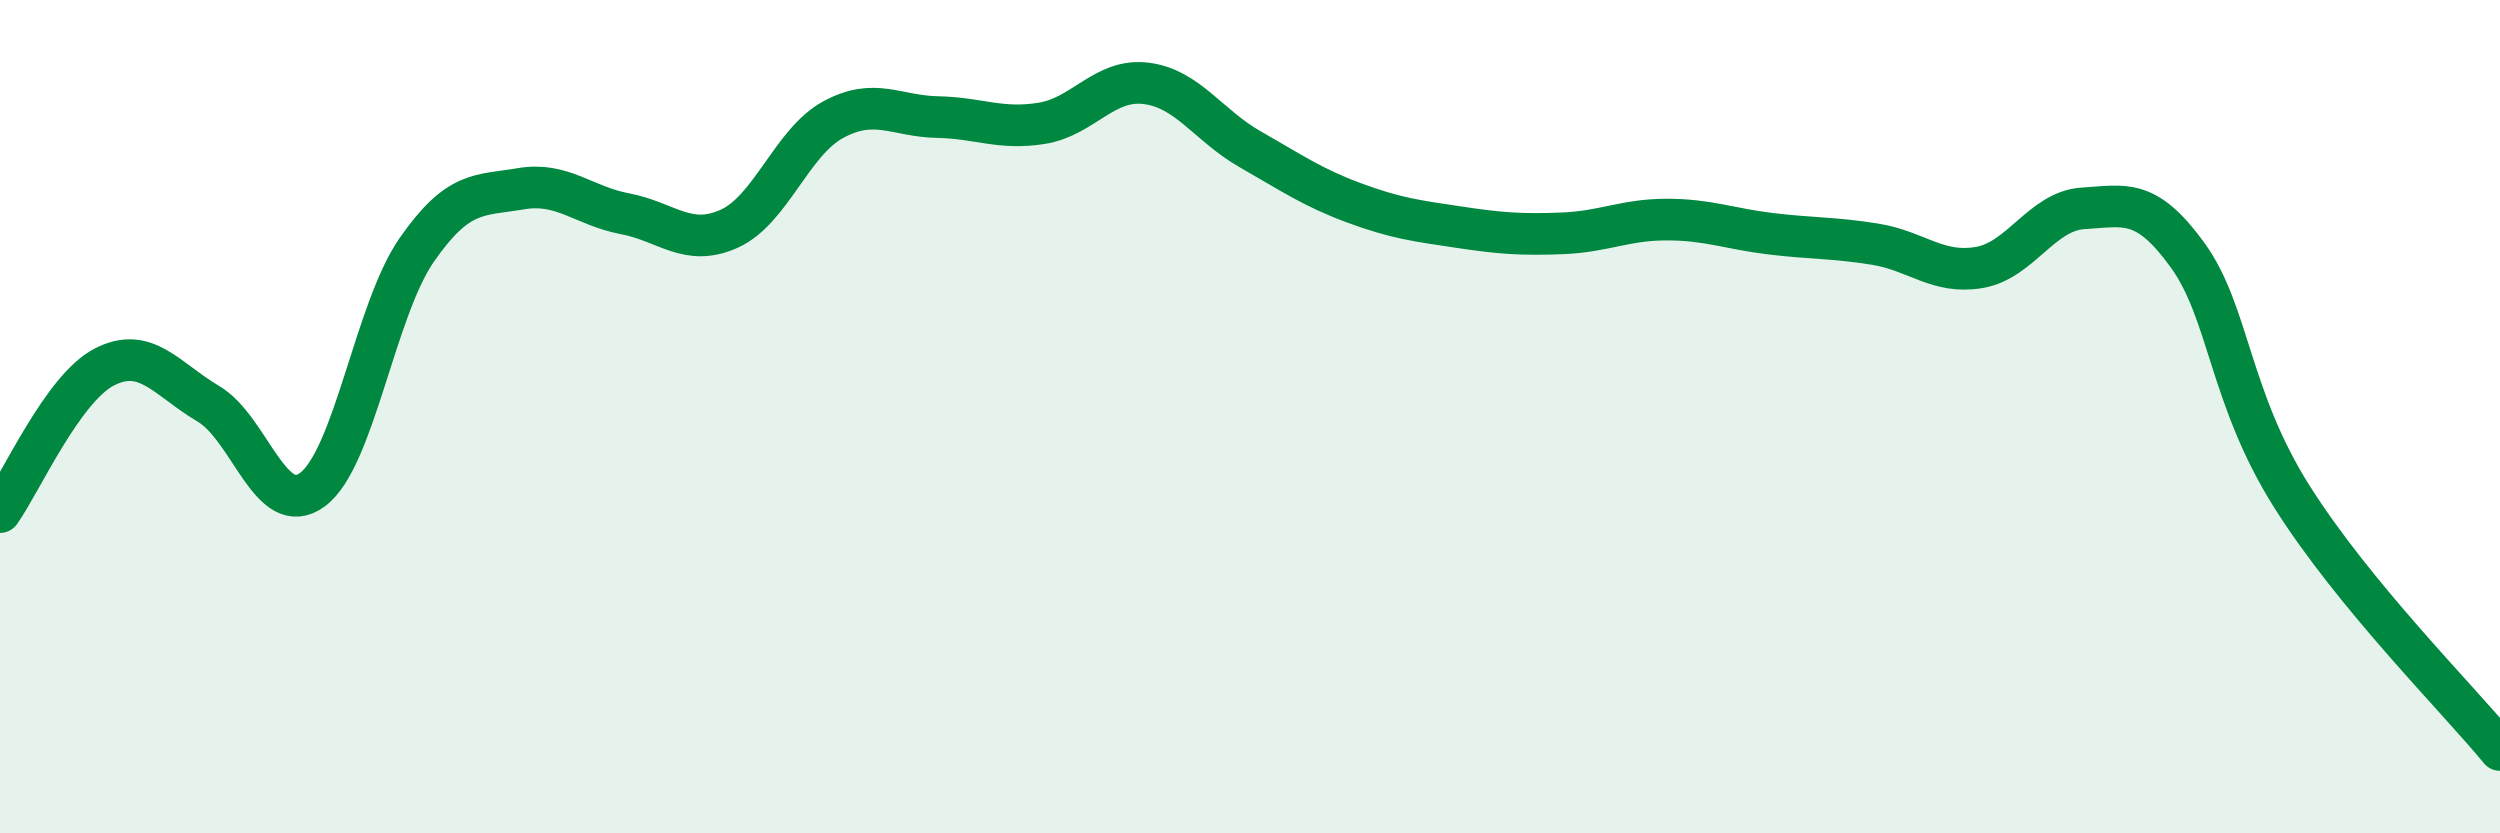
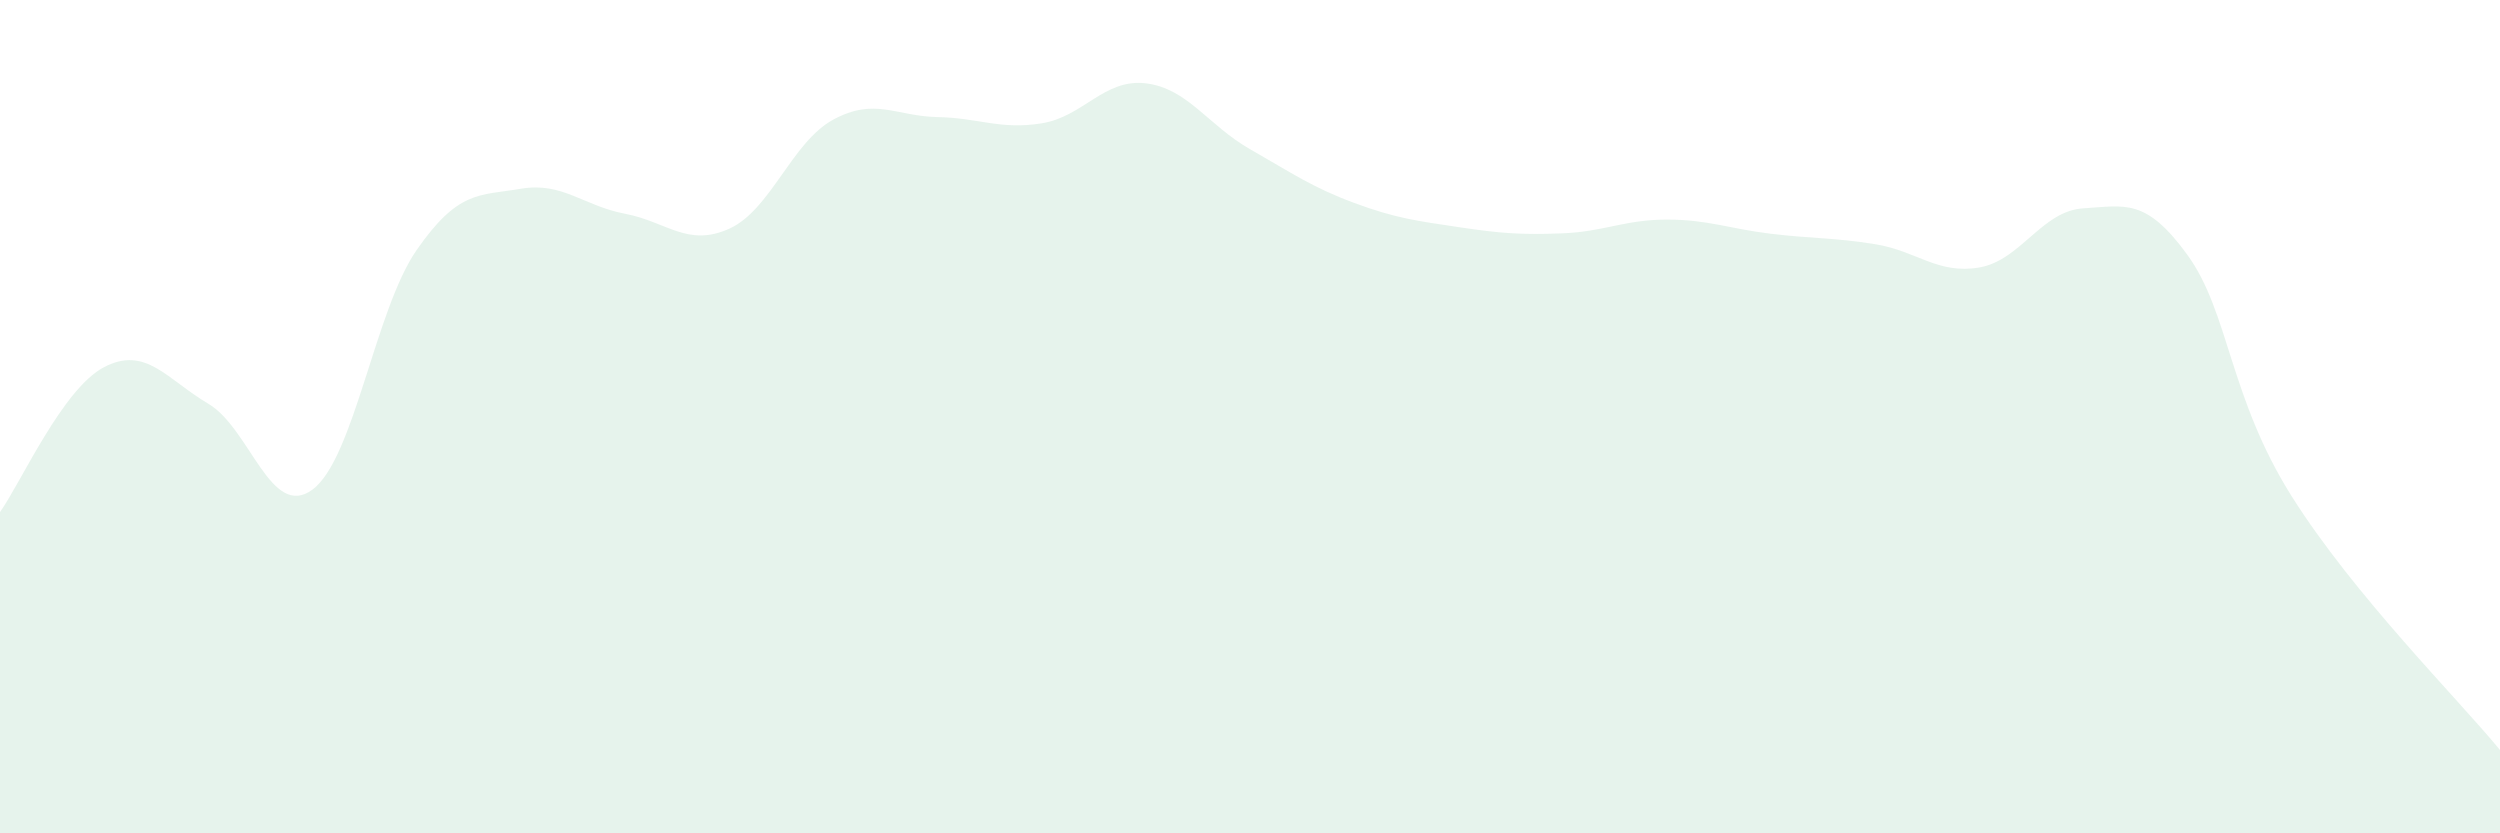
<svg xmlns="http://www.w3.org/2000/svg" width="60" height="20" viewBox="0 0 60 20">
  <path d="M 0,12.29 C 0.5,11.59 1.5,9.33 2.5,8.81 C 3.5,8.29 4,9.1 5,9.69 C 6,10.28 6.5,12.49 7.5,11.75 C 8.5,11.01 9,7.44 10,6 C 11,4.56 11.5,4.7 12.5,4.53 C 13.5,4.36 14,4.94 15,5.13 C 16,5.32 16.5,5.94 17.5,5.49 C 18.5,5.04 19,3.41 20,2.87 C 21,2.33 21.5,2.79 22.5,2.81 C 23.5,2.83 24,3.12 25,2.96 C 26,2.8 26.5,1.88 27.5,2 C 28.5,2.12 29,3.01 30,3.58 C 31,4.15 31.5,4.5 32.5,4.87 C 33.5,5.24 34,5.3 35,5.45 C 36,5.6 36.5,5.64 37.5,5.6 C 38.5,5.56 39,5.27 40,5.27 C 41,5.27 41.5,5.49 42.5,5.61 C 43.5,5.73 44,5.7 45,5.86 C 46,6.02 46.5,6.59 47.5,6.42 C 48.5,6.25 49,5.06 50,5 C 51,4.94 51.5,4.74 52.5,6.12 C 53.5,7.5 53.5,9.53 55,11.91 C 56.5,14.29 59,16.78 60,18L60 20L0 20Z" fill="#008740" opacity="0.1" stroke-linecap="round" stroke-linejoin="round" />
-   <path d="M 0,12.29 C 0.5,11.59 1.5,9.33 2.5,8.81 C 3.5,8.29 4,9.1 5,9.69 C 6,10.28 6.5,12.49 7.5,11.75 C 8.5,11.01 9,7.44 10,6 C 11,4.56 11.5,4.7 12.5,4.53 C 13.5,4.36 14,4.94 15,5.13 C 16,5.32 16.5,5.94 17.5,5.49 C 18.5,5.04 19,3.41 20,2.87 C 21,2.33 21.5,2.79 22.5,2.81 C 23.5,2.83 24,3.12 25,2.96 C 26,2.8 26.5,1.88 27.5,2 C 28.5,2.12 29,3.01 30,3.58 C 31,4.15 31.5,4.5 32.5,4.87 C 33.5,5.24 34,5.3 35,5.45 C 36,5.6 36.5,5.64 37.5,5.6 C 38.5,5.56 39,5.27 40,5.27 C 41,5.27 41.5,5.49 42.5,5.61 C 43.5,5.73 44,5.7 45,5.86 C 46,6.02 46.5,6.59 47.5,6.42 C 48.5,6.25 49,5.06 50,5 C 51,4.94 51.5,4.74 52.5,6.12 C 53.5,7.5 53.5,9.53 55,11.91 C 56.5,14.29 59,16.78 60,18" stroke="#008740" stroke-width="1" fill="none" stroke-linecap="round" stroke-linejoin="round" />
</svg>